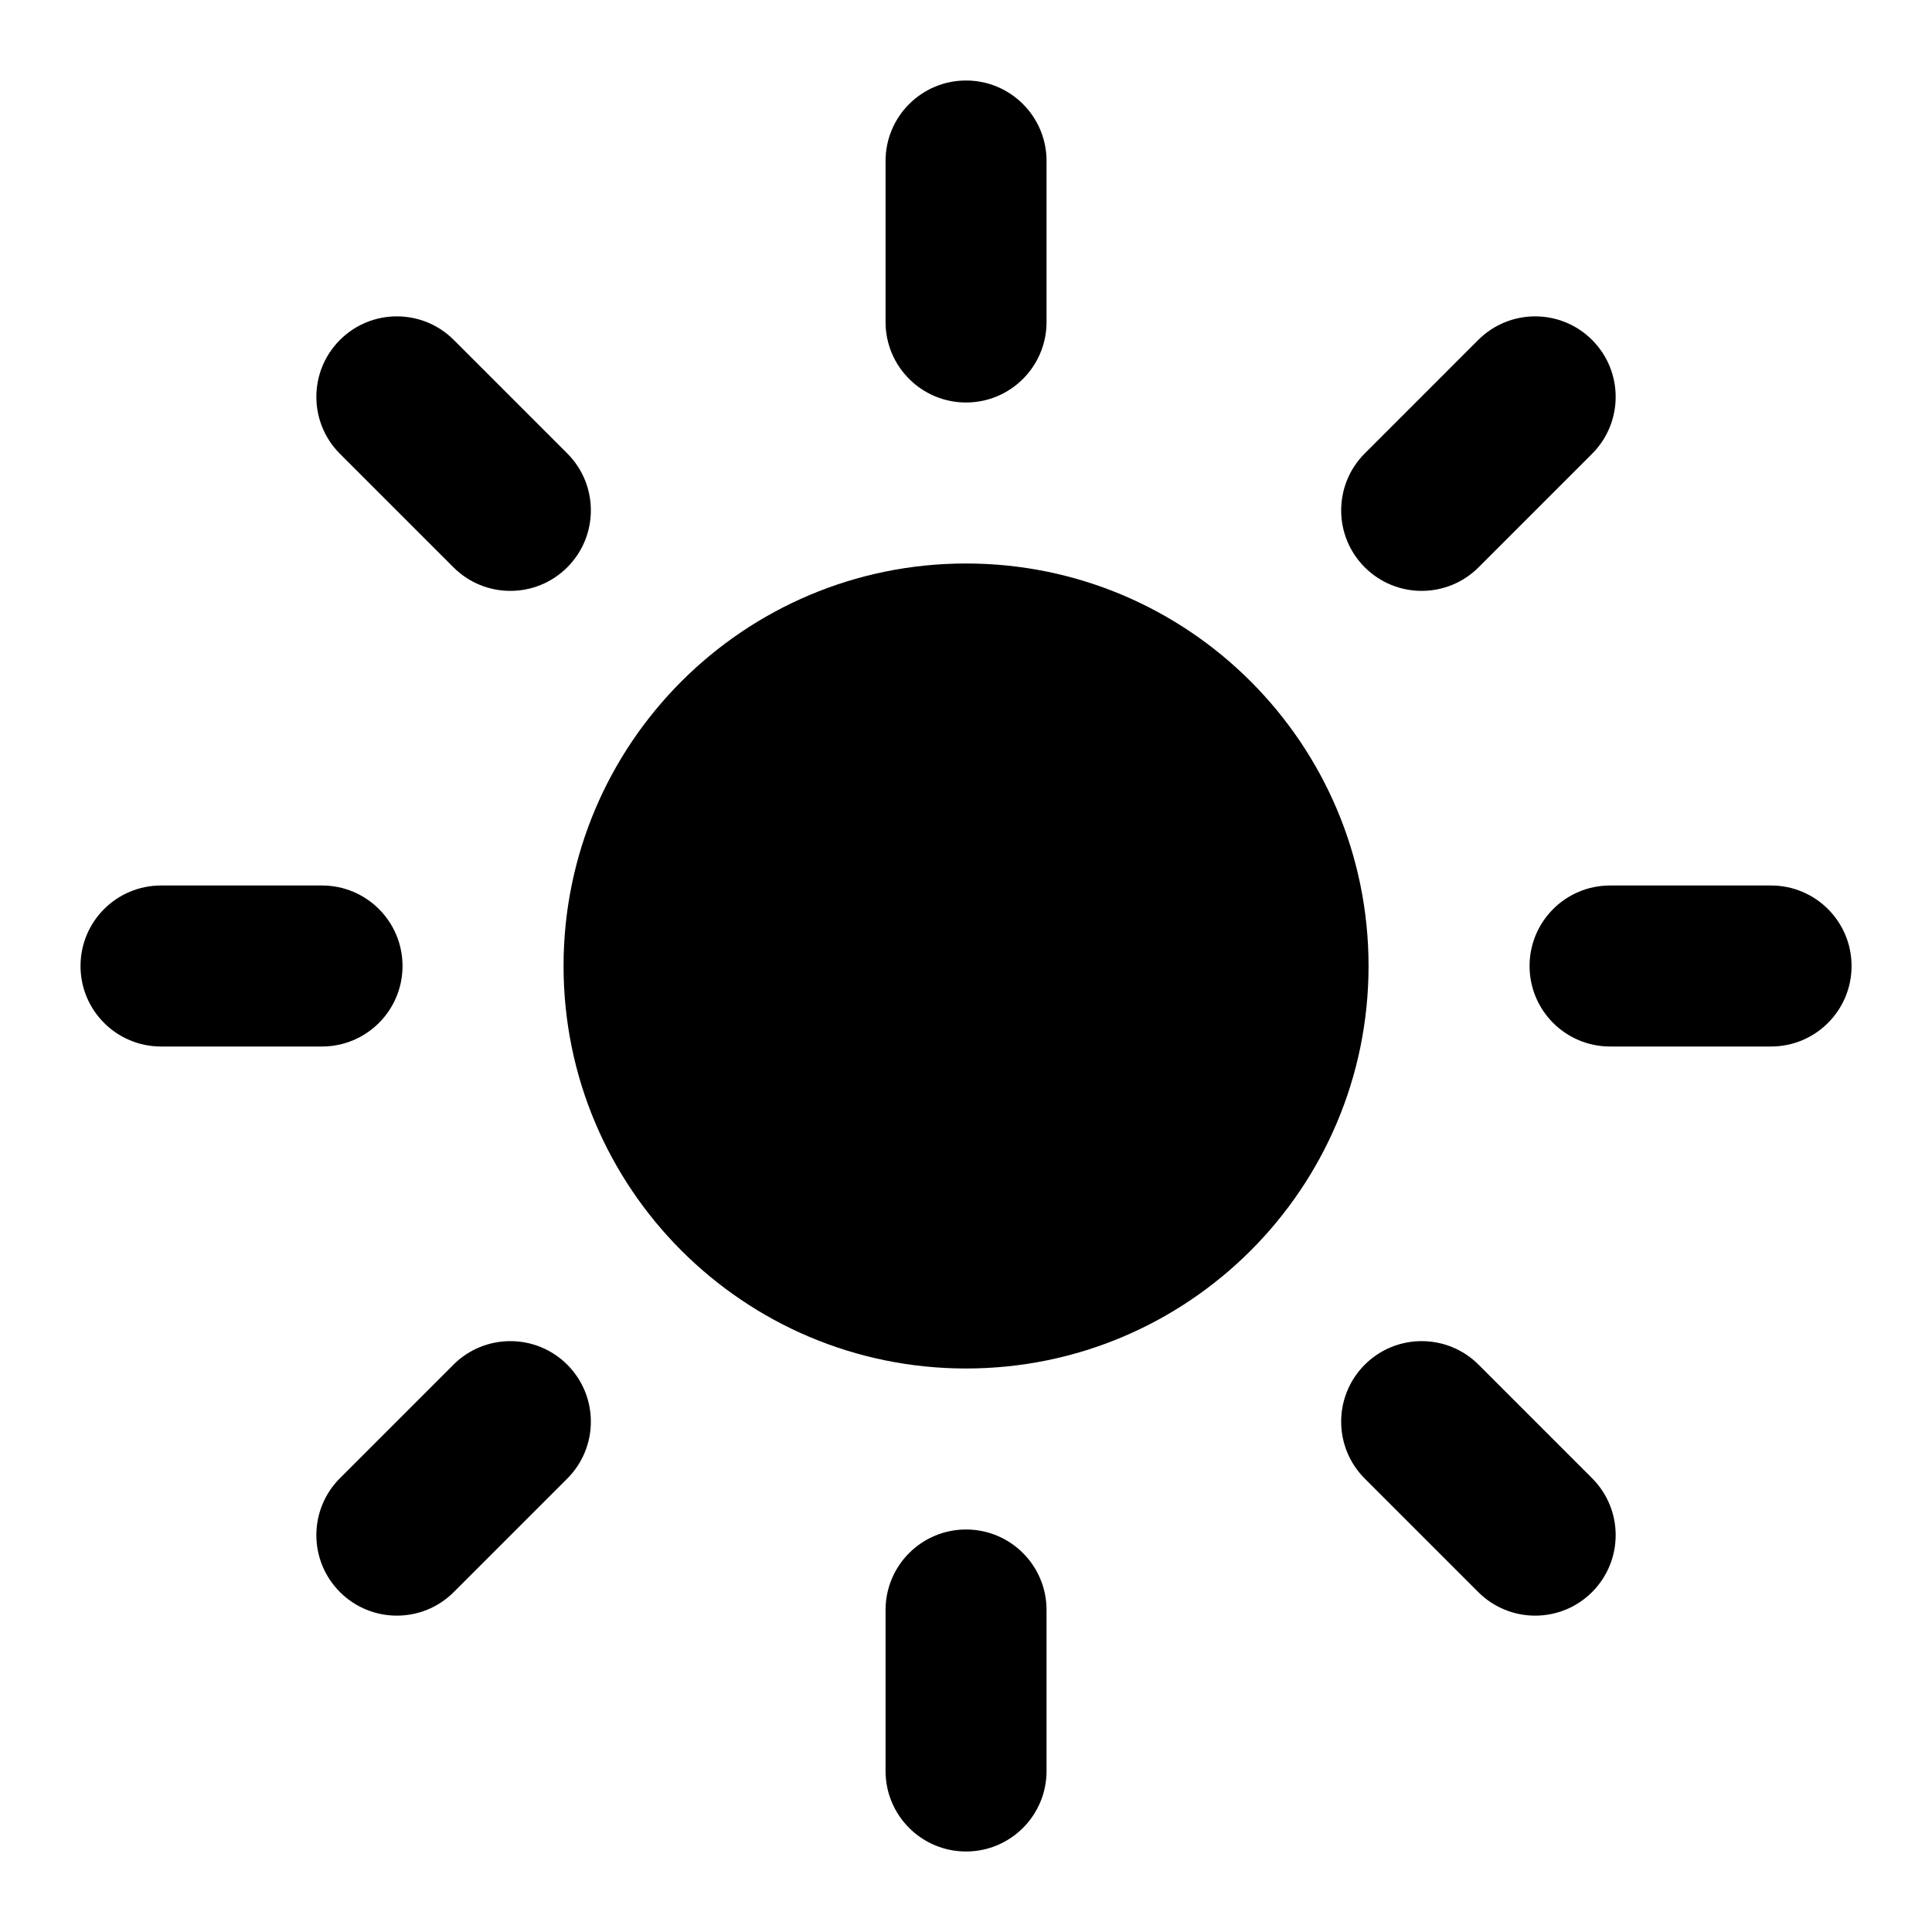
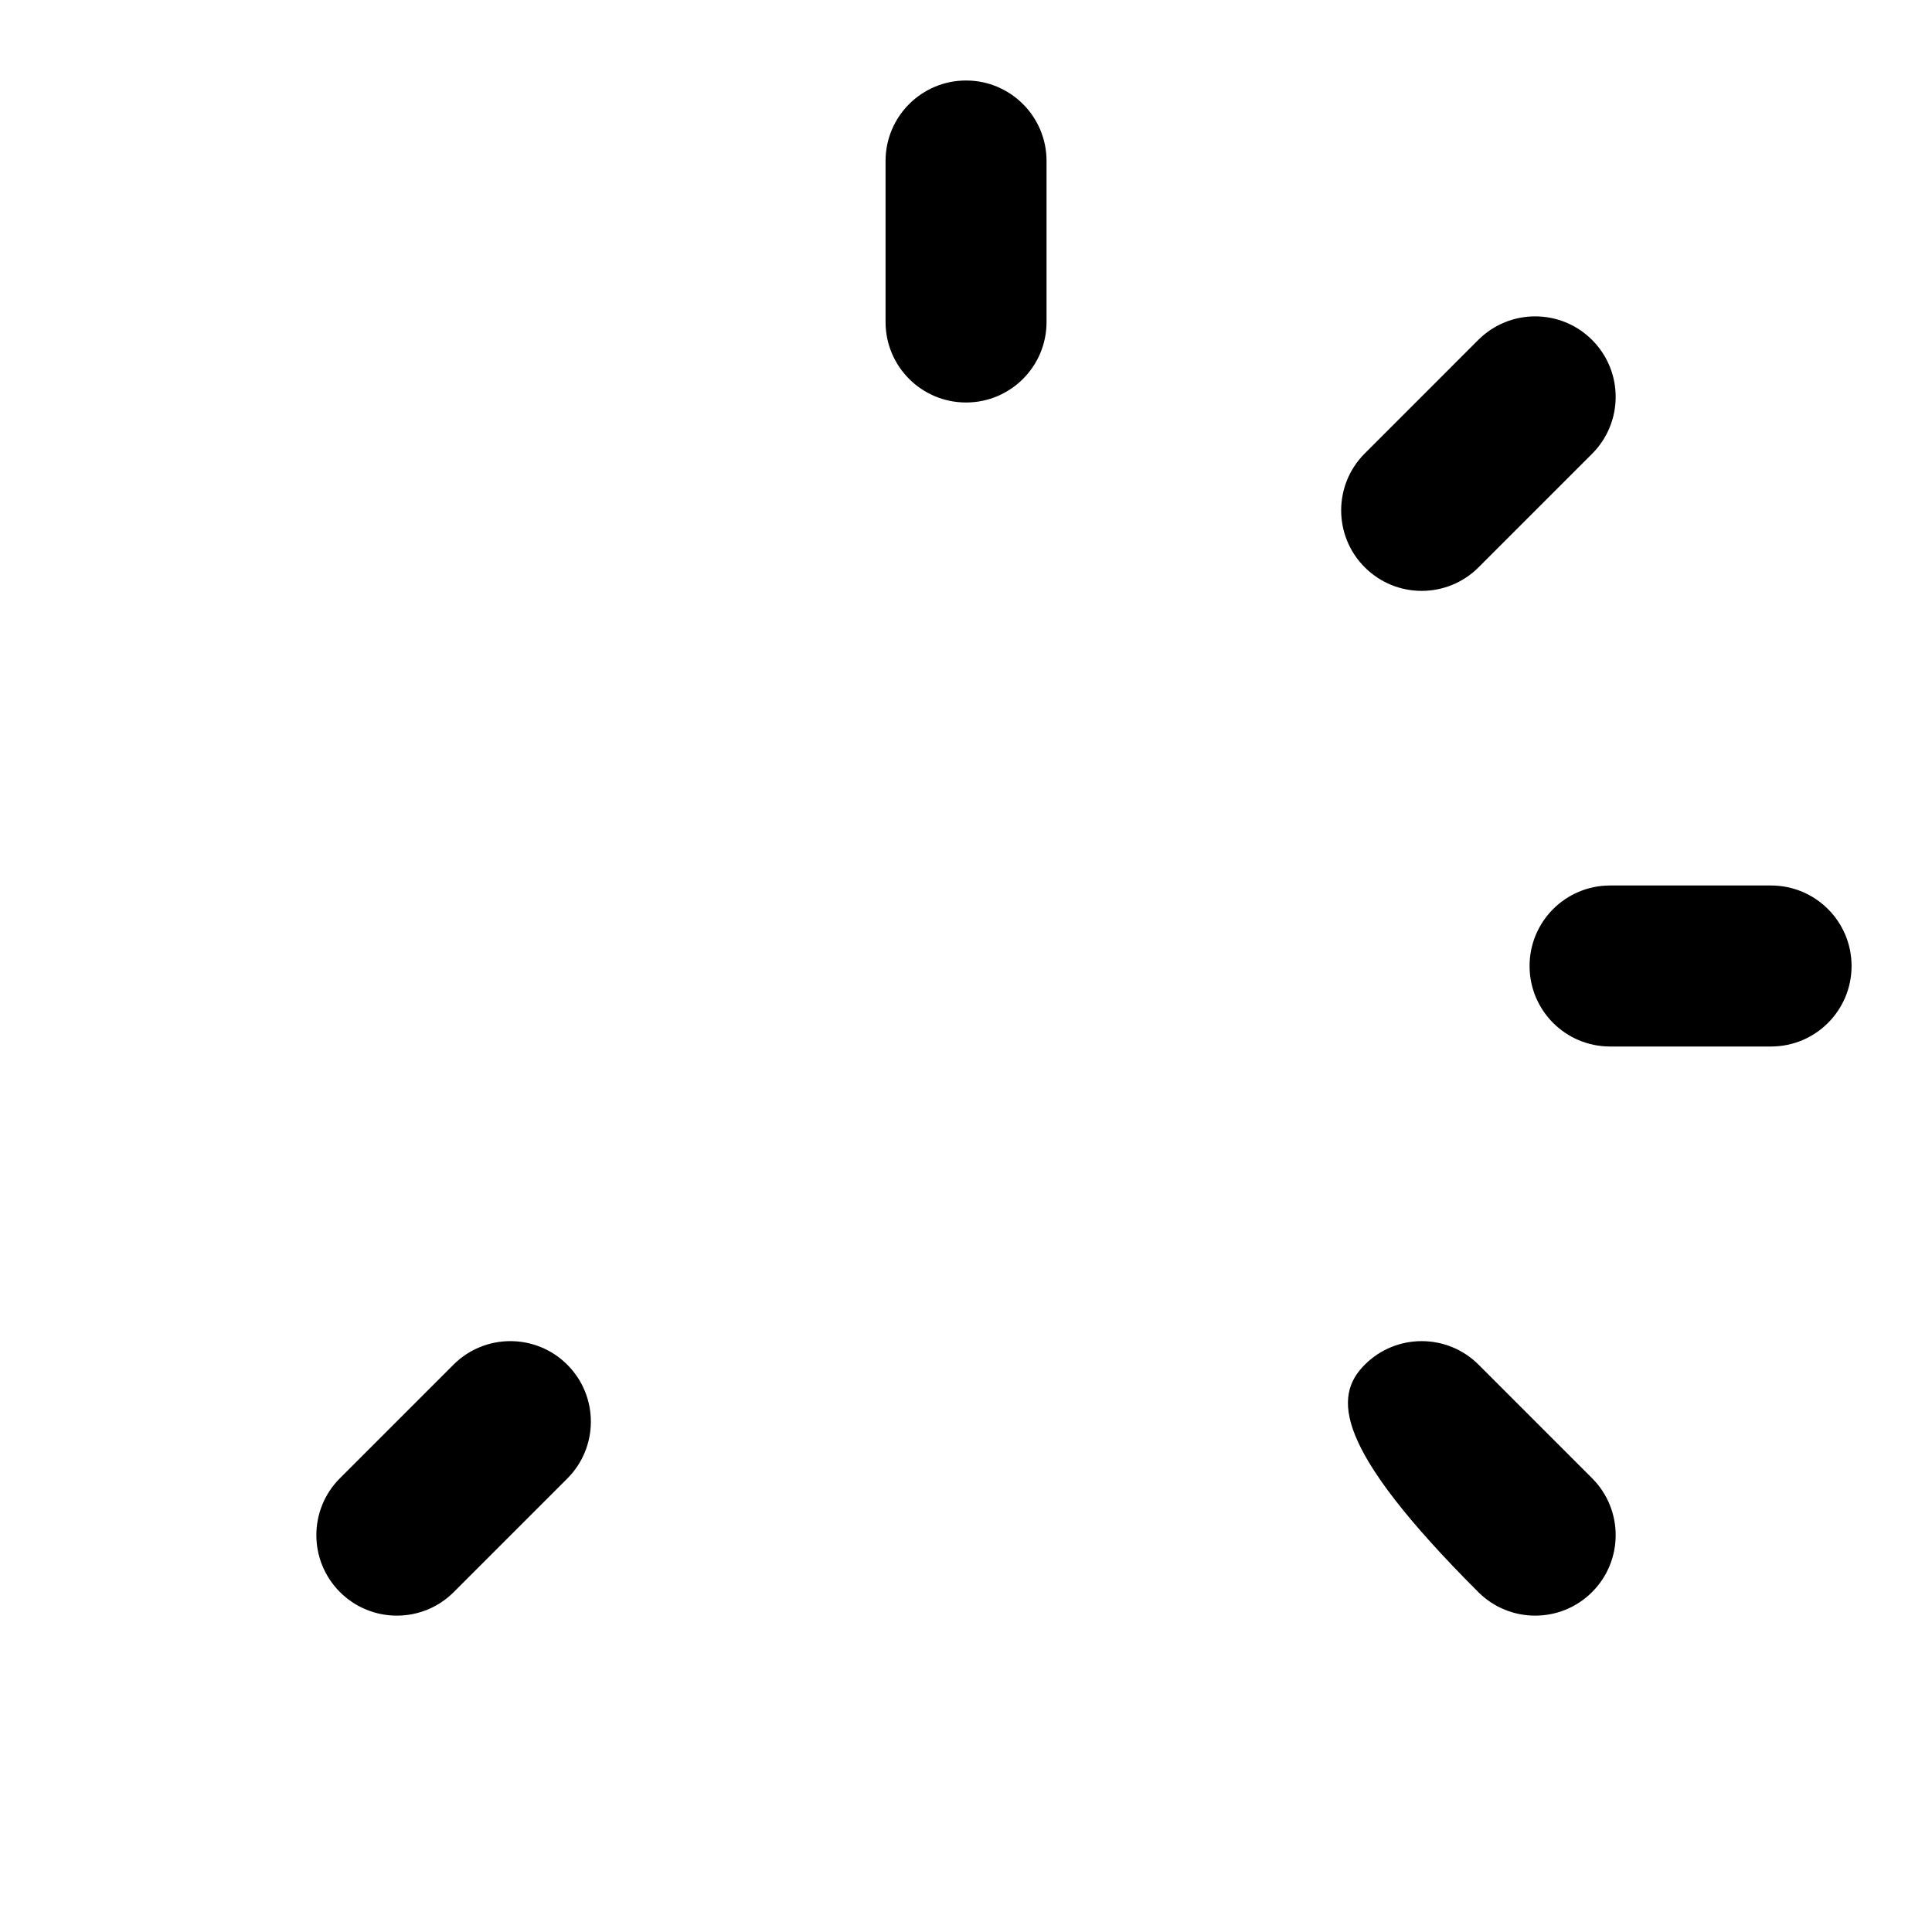
<svg xmlns="http://www.w3.org/2000/svg" width="130" height="130" viewBox="0 0 130 130" fill="none">
  <path d="M65.004 5.417C67.995 5.417 70.42 7.842 70.42 10.833V21.667C70.42 24.658 67.995 27.083 65.004 27.083C62.012 27.083 59.587 24.658 59.587 21.667V10.833C59.587 7.842 62.012 5.417 65.004 5.417Z" fill="black" />
-   <path d="M65.004 102.916C67.995 102.916 70.42 105.341 70.42 108.333V119.166C70.42 122.158 67.995 124.583 65.004 124.583C62.012 124.583 59.587 122.158 59.587 119.166V108.333C59.587 105.341 62.012 102.916 65.004 102.916Z" fill="black" />
-   <path d="M5.418 65C5.418 62.008 7.843 59.583 10.835 59.583H21.668C24.66 59.583 27.085 62.008 27.085 65C27.085 67.992 24.66 70.417 21.668 70.417H10.835C7.843 70.417 5.418 67.992 5.418 65Z" fill="black" />
  <path d="M102.921 65C102.921 62.008 105.346 59.583 108.338 59.583H119.171C122.163 59.583 124.588 62.008 124.588 65C124.588 67.992 122.163 70.417 119.171 70.417H108.338C105.346 70.417 102.921 67.992 102.921 65Z" fill="black" />
  <path d="M38.171 91.828C40.287 93.944 40.287 97.373 38.171 99.489L30.534 107.126C28.419 109.242 24.989 109.242 22.874 107.126C20.758 105.011 20.758 101.581 22.874 99.466L30.511 91.828C32.627 89.713 36.056 89.713 38.171 91.828Z" fill="black" />
  <path d="M107.128 22.874C109.244 24.99 109.244 28.419 107.128 30.535L99.491 38.172C97.376 40.288 93.946 40.288 91.831 38.172C89.715 36.057 89.715 32.627 91.831 30.512L99.468 22.874C101.584 20.759 105.013 20.759 107.128 22.874Z" fill="black" />
-   <path d="M91.831 91.828C93.946 89.713 97.376 89.713 99.491 91.828L107.128 99.466C109.244 101.581 109.244 105.011 107.128 107.126C105.013 109.242 101.584 109.242 99.468 107.126L91.831 99.489C89.715 97.373 89.715 93.944 91.831 91.828Z" fill="black" />
-   <path d="M22.874 22.874C24.989 20.759 28.419 20.759 30.534 22.874L38.171 30.512C40.287 32.627 40.287 36.057 38.171 38.172C36.056 40.288 32.627 40.288 30.511 38.172L22.874 30.535C20.758 28.419 20.758 24.99 22.874 22.874Z" fill="black" />
-   <path d="M65.003 37.916C50.046 37.916 37.92 50.042 37.92 65C37.92 79.957 50.046 92.083 65.003 92.083C79.961 92.083 92.087 79.957 92.087 65C92.087 50.042 79.961 37.916 65.003 37.916Z" fill="black" />
+   <path d="M91.831 91.828C93.946 89.713 97.376 89.713 99.491 91.828L107.128 99.466C109.244 101.581 109.244 105.011 107.128 107.126C105.013 109.242 101.584 109.242 99.468 107.126C89.715 97.373 89.715 93.944 91.831 91.828Z" fill="black" />
</svg>